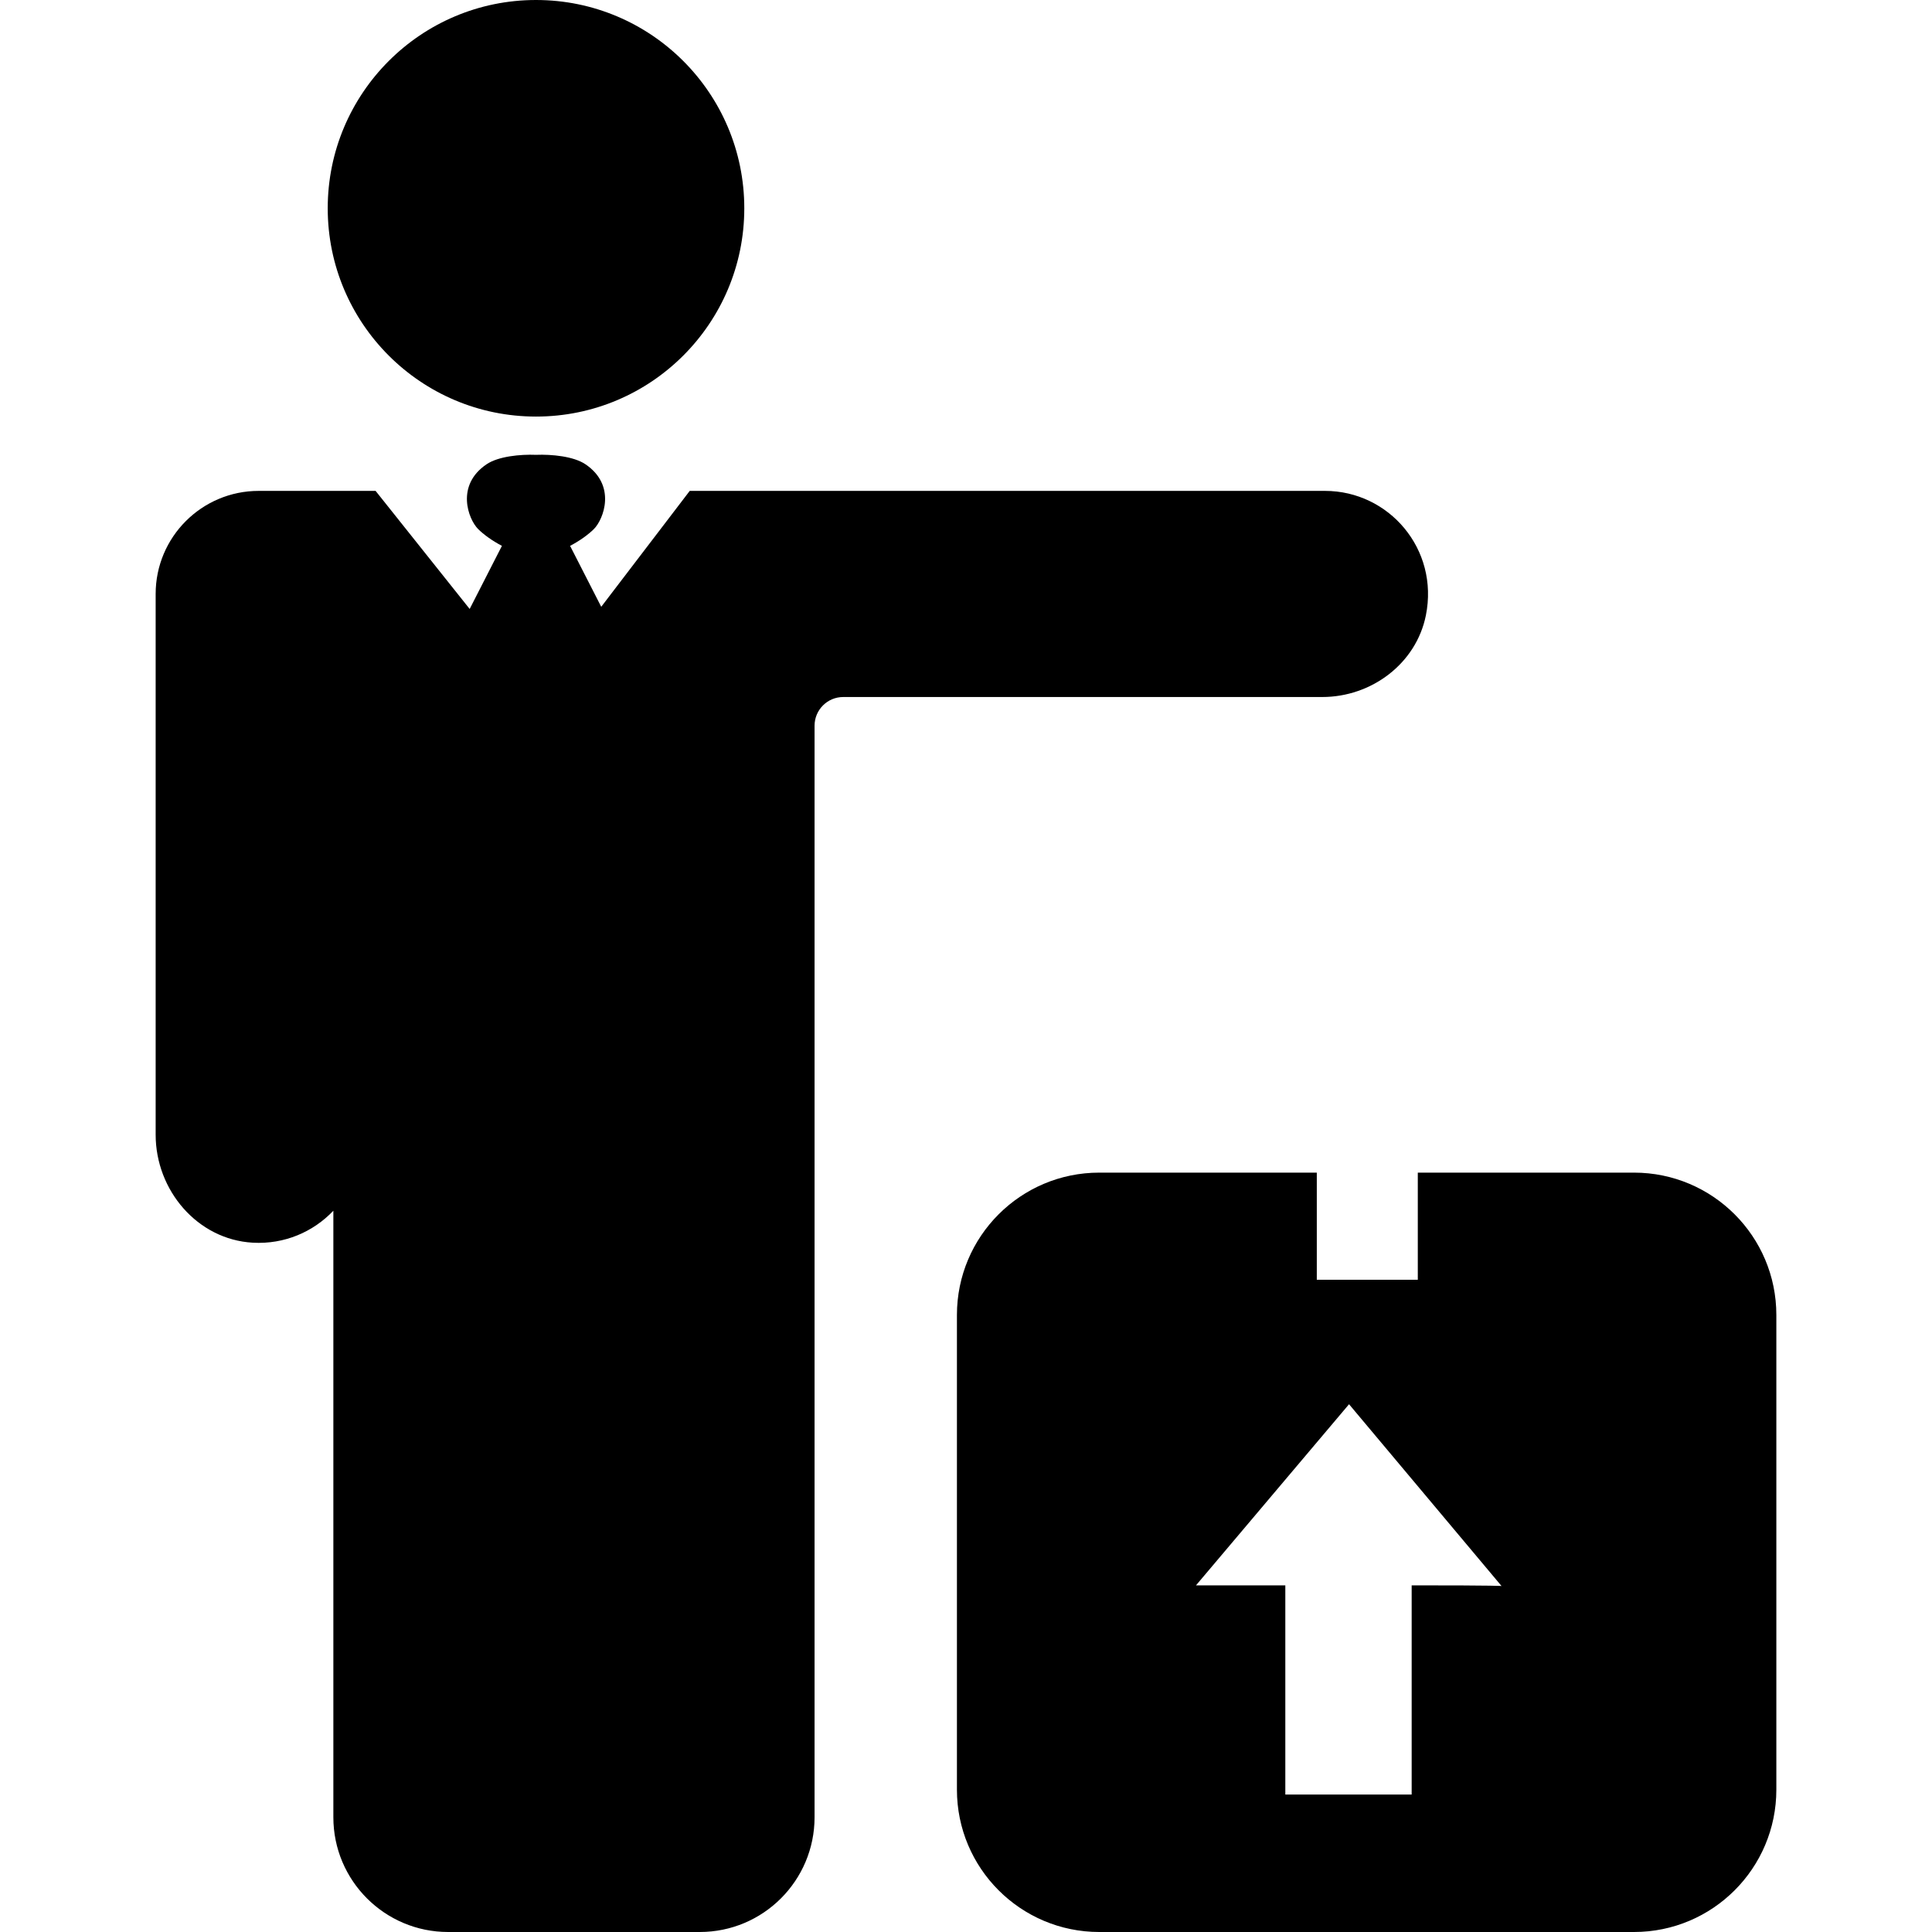
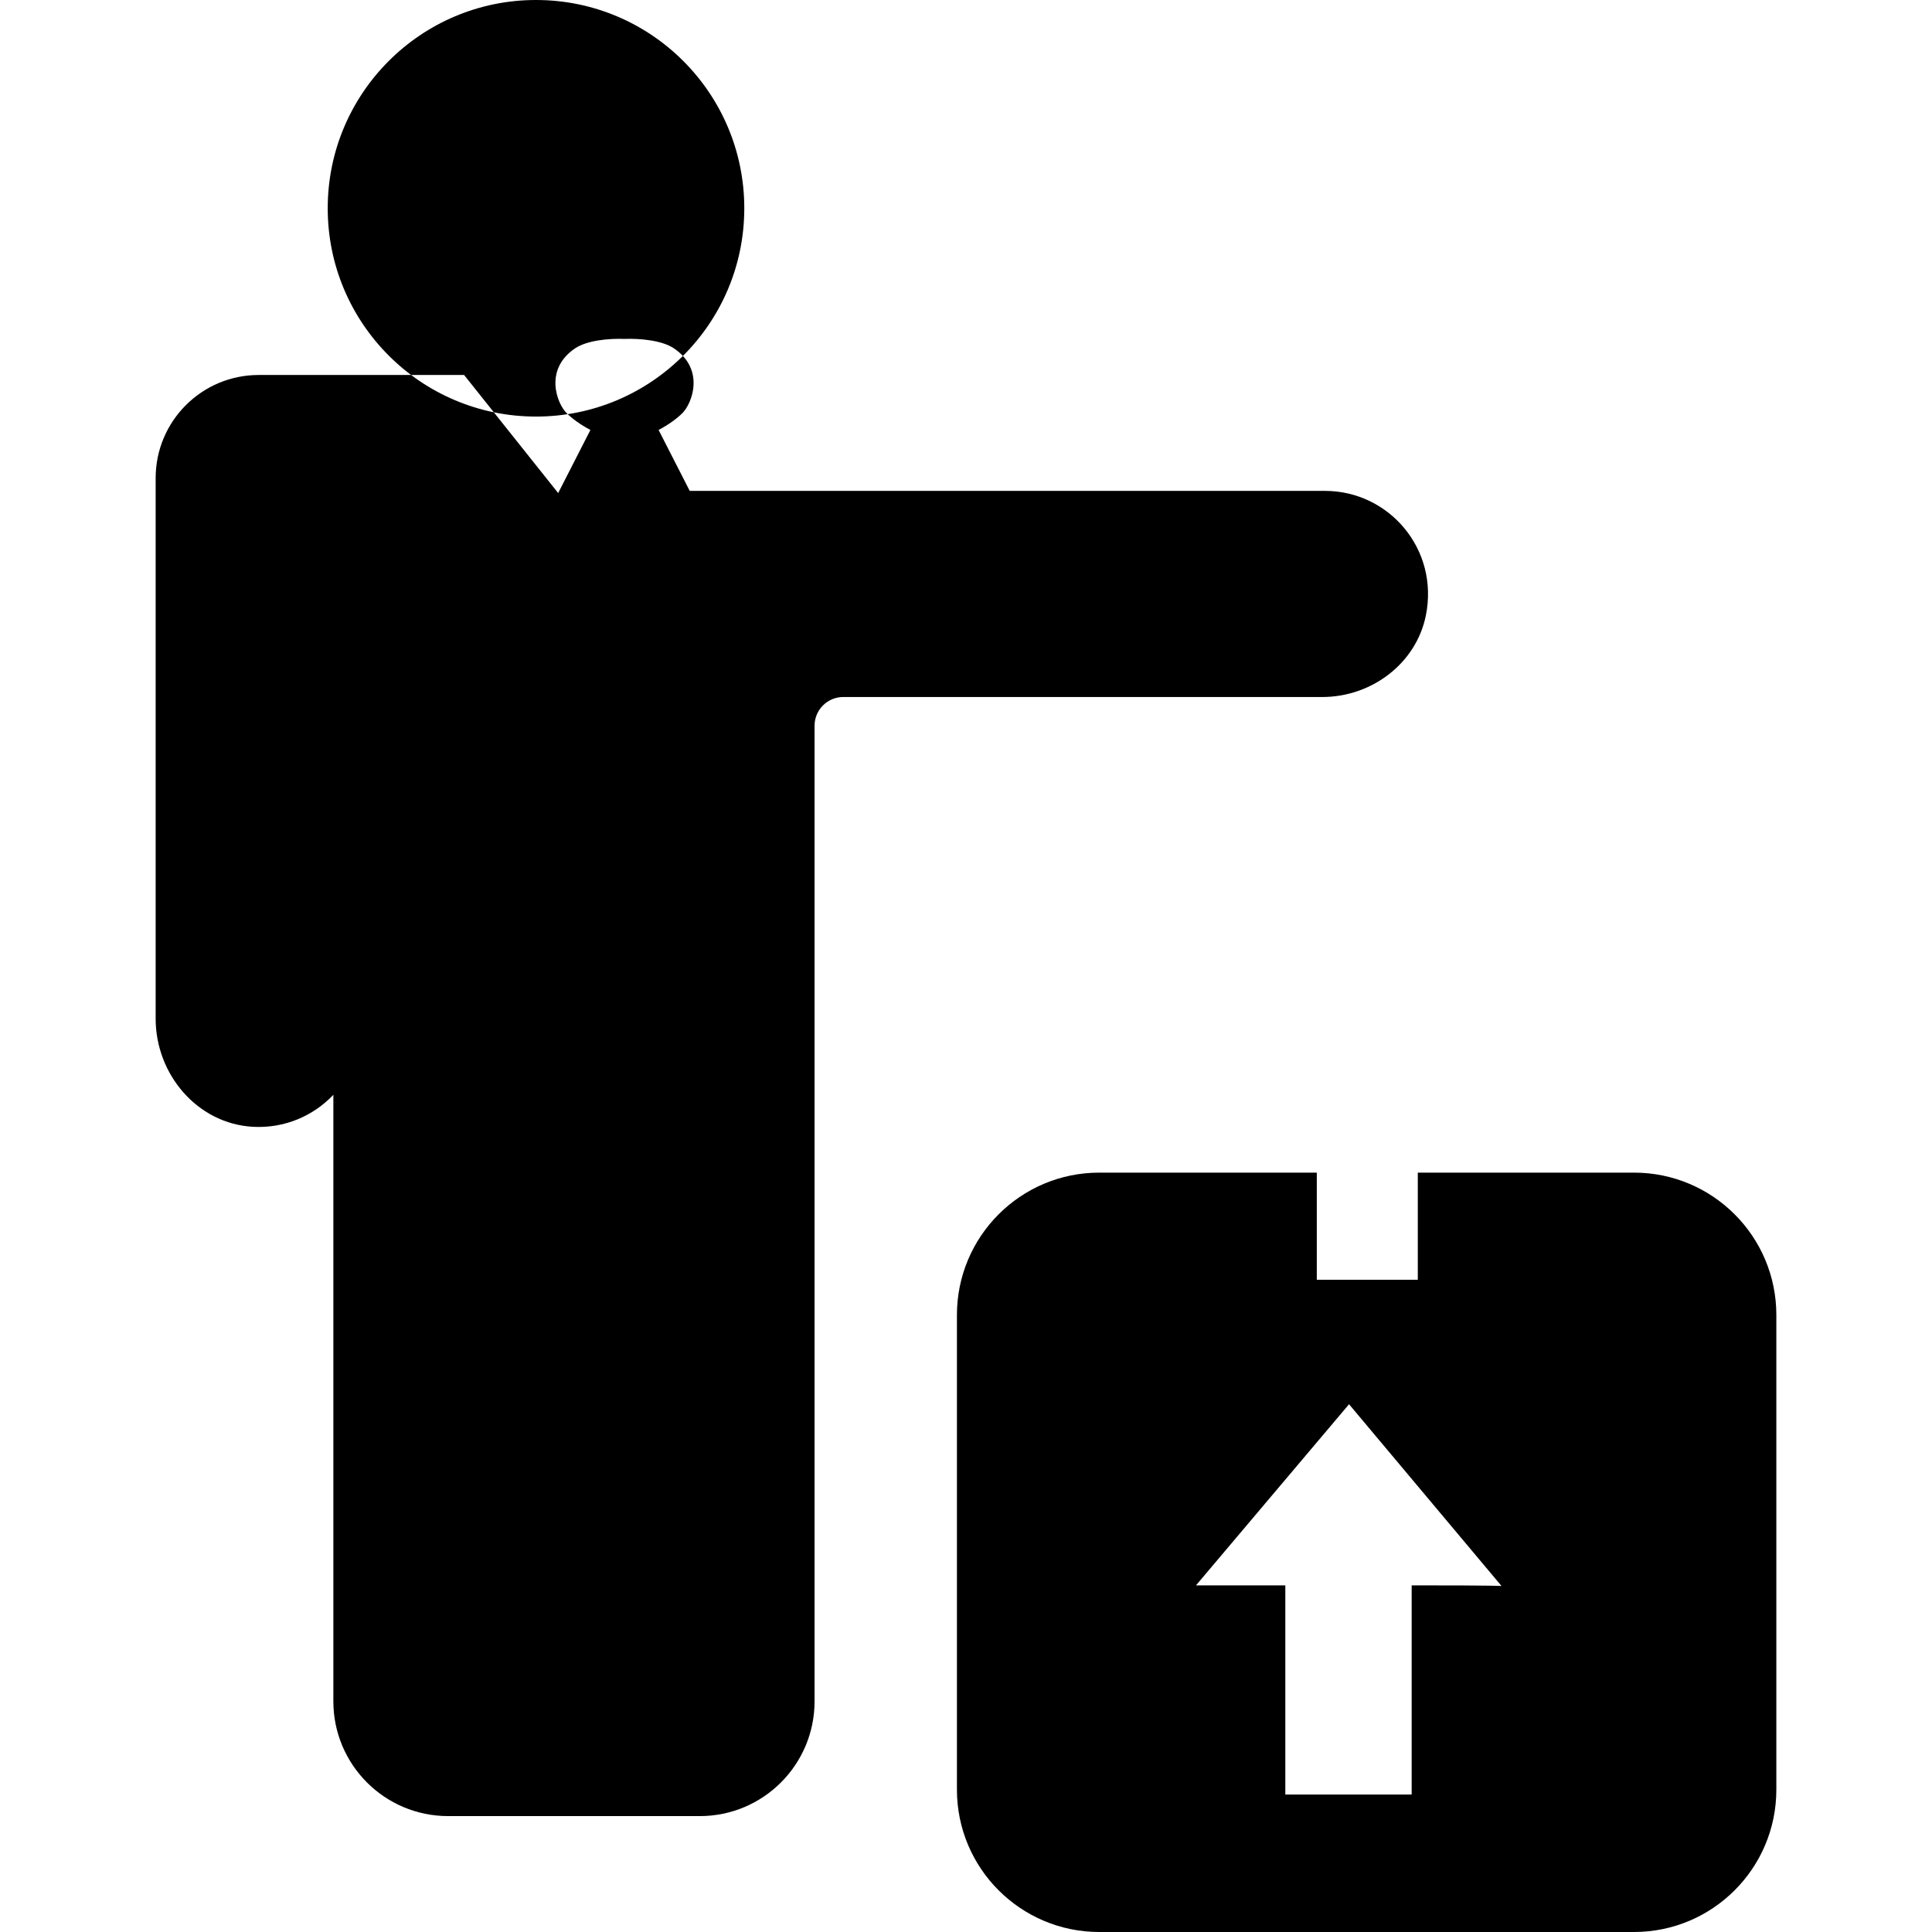
<svg xmlns="http://www.w3.org/2000/svg" version="1.1" id="Capa_1" x="0px" y="0px" width="612px" height="612px" viewBox="0 0 612 612" style="enable-background:new 0 0 612 612;" xml:space="preserve">
  <g>
-     <path d="M103.812,65.978C103.812,29.539,133.351,0,169.791,0c36.438,0,65.978,29.539,65.978,65.978   c0,36.438-29.539,65.978-65.978,65.978C133.351,131.956,103.812,102.416,103.812,65.978z M419.711,155.499H218.486l-28.033,36.716   l-9.866-19.303c3.098-1.621,5.822-3.607,7.548-5.334c3.078-3.078,7.23-13.838-2.71-20.529c-3.728-2.509-10.695-3.169-15.634-2.974   c-4.94-0.195-11.906,0.465-15.634,2.974c-9.94,6.689-5.789,17.451-2.71,20.529c1.727,1.727,4.451,3.713,7.548,5.334l-10.217,19.99   l-29.801-37.403H81.954c-18.031,0-32.647,14.617-32.647,32.647v171.287c0,17.589,13.203,33.225,30.766,34.215   c10.062,0.567,19.178-3.447,25.524-10.123v192.116c0,20.08,16.278,36.358,36.358,36.358h79.716   c20.08,0,36.358-16.278,36.358-36.358V229.883c0-5.02,4.069-9.09,9.09-9.09h151.737c15.58,0,29.73-10.567,32.816-25.838   C455.912,173.947,439.965,155.499,419.711,155.499z M562.693,416.546v150.362c0,24.903-20.189,45.092-45.094,45.092H348.219   c-24.904,0-45.093-20.188-45.093-45.092V416.546c0-24.904,20.189-45.093,45.093-45.093h68.904v33.94h31.994v-33.94h68.484   C542.504,371.453,562.693,391.642,562.693,416.546z M475.643,502.402l-48.307-57.584l-48.48,57.373c1.018,0,1.012,0,28.295,0   v66.263h40.023v-66.263C475.367,502.192,475.643,502.402,475.643,502.402z" />
+     <path d="M103.812,65.978C103.812,29.539,133.351,0,169.791,0c36.438,0,65.978,29.539,65.978,65.978   c0,36.438-29.539,65.978-65.978,65.978C133.351,131.956,103.812,102.416,103.812,65.978z M419.711,155.499H218.486l-9.866-19.303c3.098-1.621,5.822-3.607,7.548-5.334c3.078-3.078,7.23-13.838-2.71-20.529c-3.728-2.509-10.695-3.169-15.634-2.974   c-4.94-0.195-11.906,0.465-15.634,2.974c-9.94,6.689-5.789,17.451-2.71,20.529c1.727,1.727,4.451,3.713,7.548,5.334l-10.217,19.99   l-29.801-37.403H81.954c-18.031,0-32.647,14.617-32.647,32.647v171.287c0,17.589,13.203,33.225,30.766,34.215   c10.062,0.567,19.178-3.447,25.524-10.123v192.116c0,20.08,16.278,36.358,36.358,36.358h79.716   c20.08,0,36.358-16.278,36.358-36.358V229.883c0-5.02,4.069-9.09,9.09-9.09h151.737c15.58,0,29.73-10.567,32.816-25.838   C455.912,173.947,439.965,155.499,419.711,155.499z M562.693,416.546v150.362c0,24.903-20.189,45.092-45.094,45.092H348.219   c-24.904,0-45.093-20.188-45.093-45.092V416.546c0-24.904,20.189-45.093,45.093-45.093h68.904v33.94h31.994v-33.94h68.484   C542.504,371.453,562.693,391.642,562.693,416.546z M475.643,502.402l-48.307-57.584l-48.48,57.373c1.018,0,1.012,0,28.295,0   v66.263h40.023v-66.263C475.367,502.192,475.643,502.402,475.643,502.402z" />
  </g>
  <g>
</g>
  <g>
</g>
  <g>
</g>
  <g>
</g>
  <g>
</g>
  <g>
</g>
  <g>
</g>
  <g>
</g>
  <g>
</g>
  <g>
</g>
  <g>
</g>
  <g>
</g>
  <g>
</g>
  <g>
</g>
  <g>
</g>
</svg>